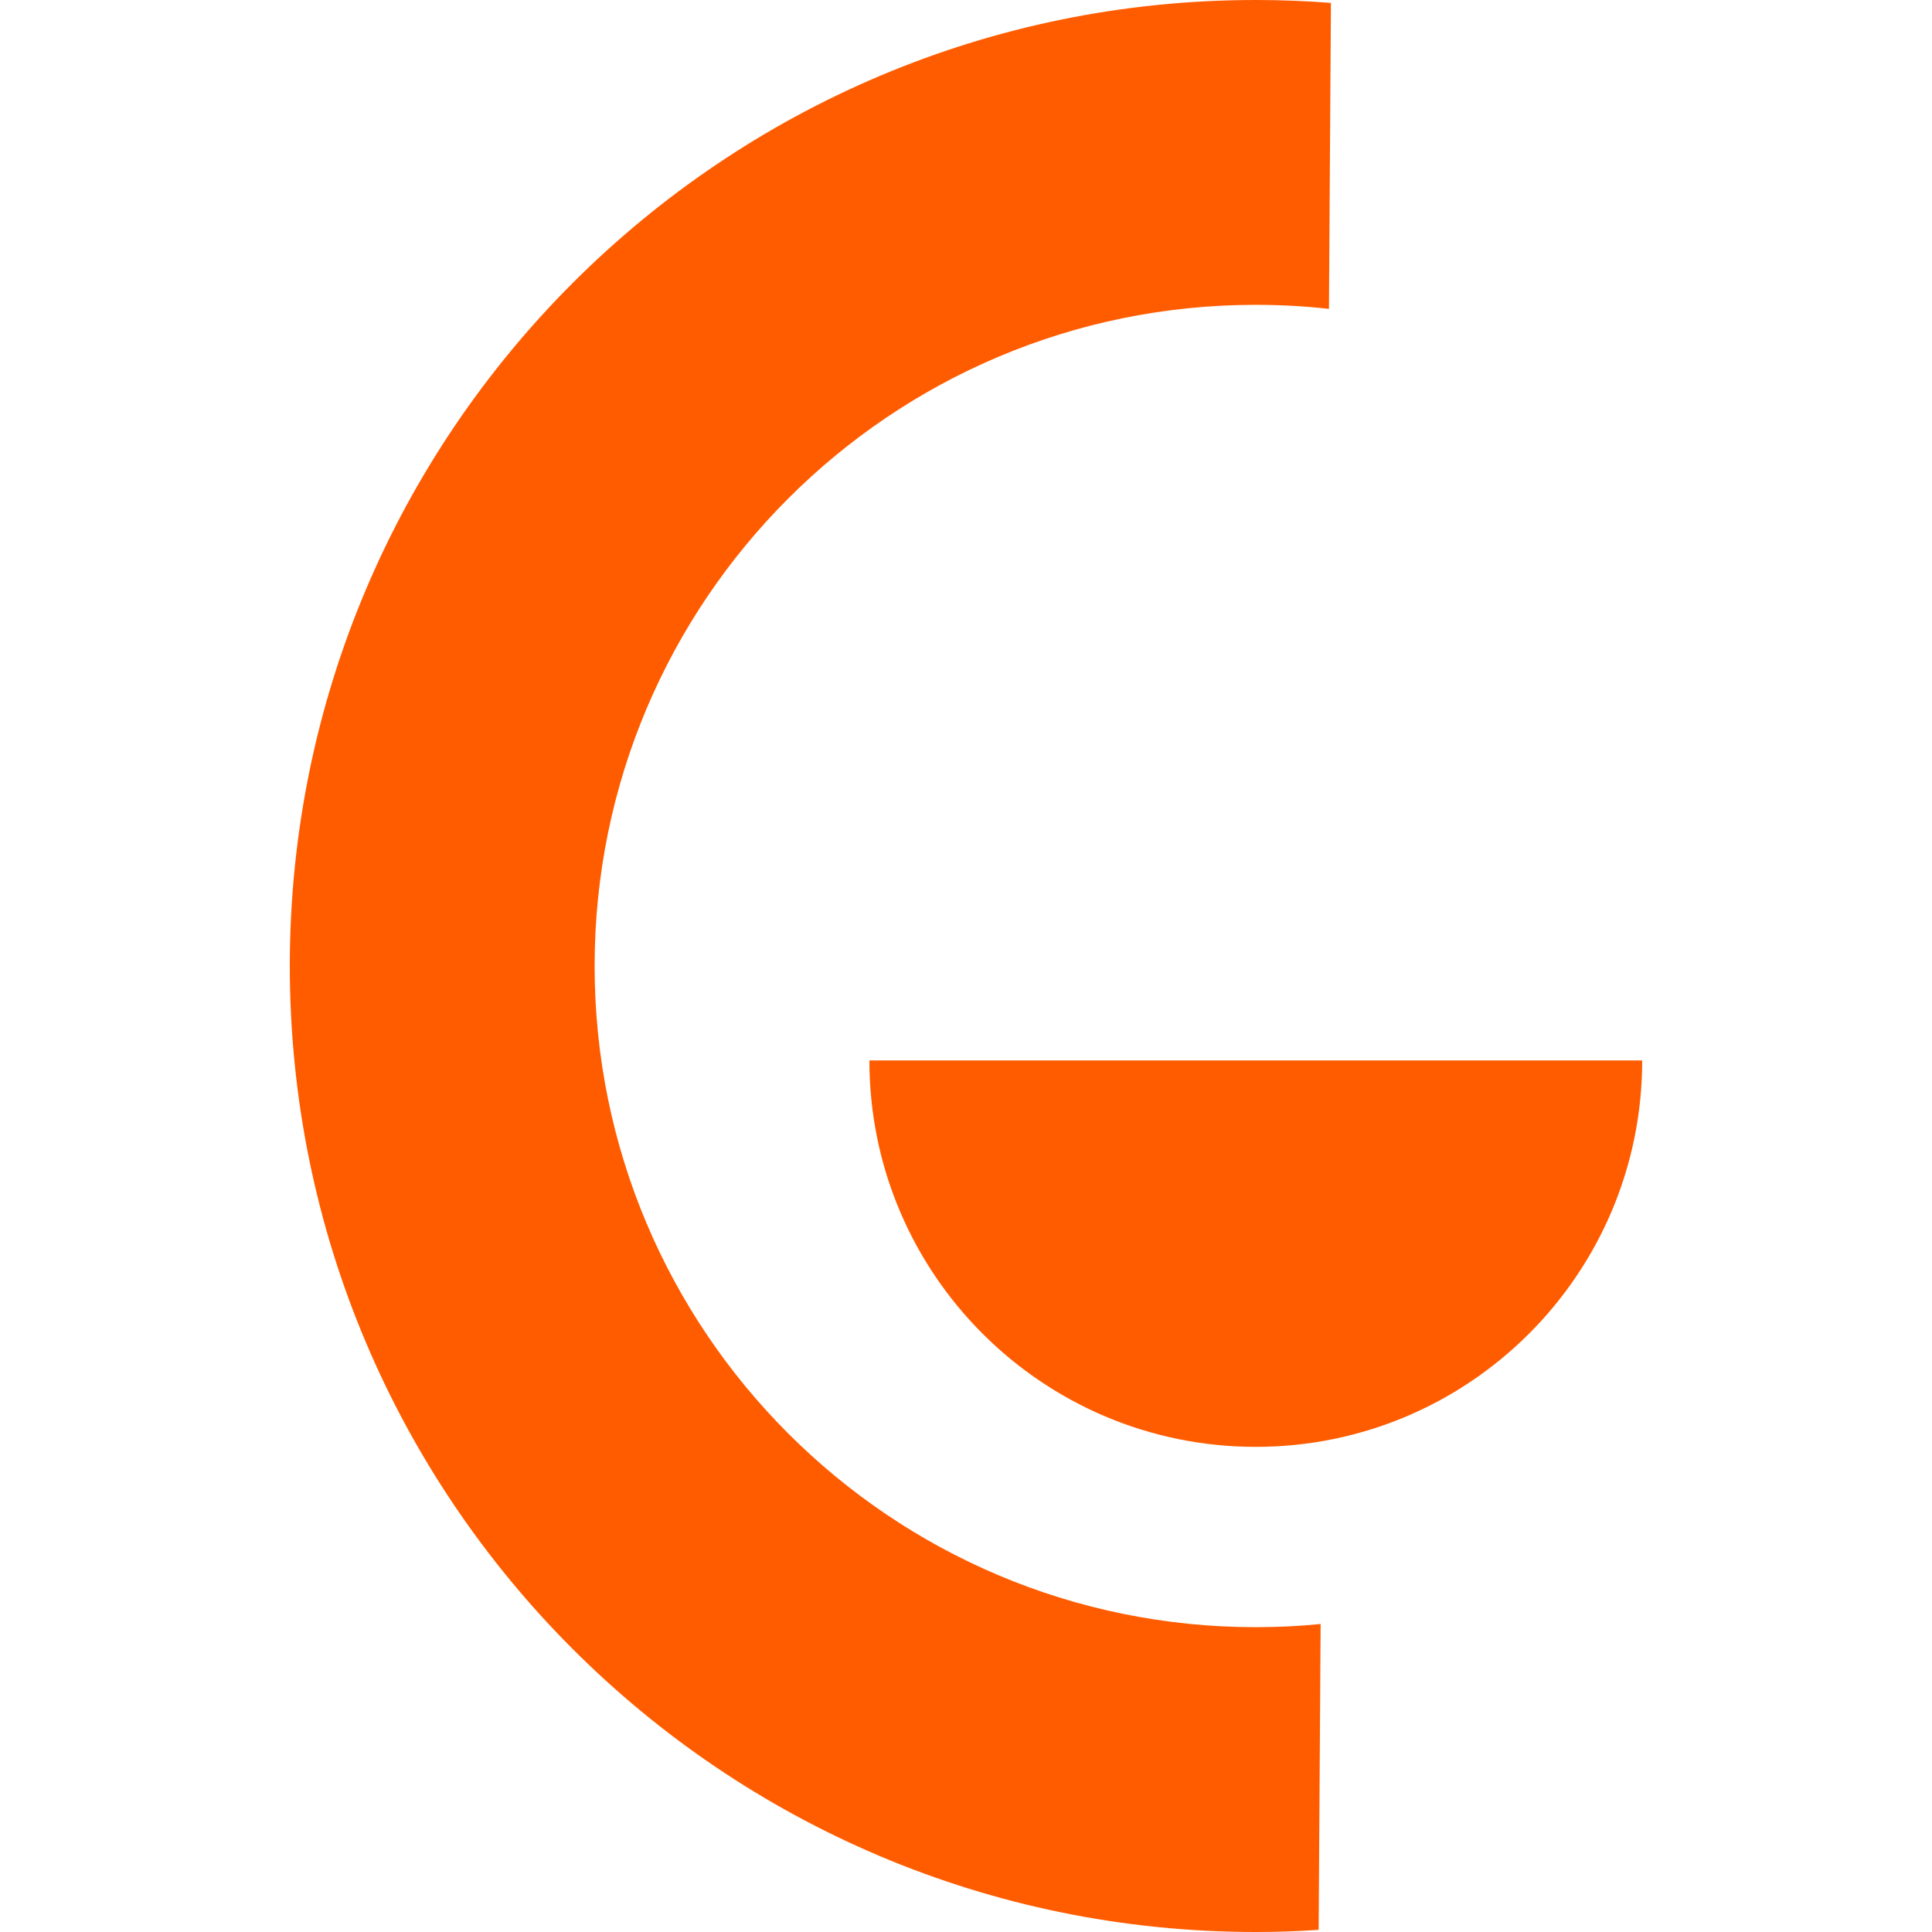
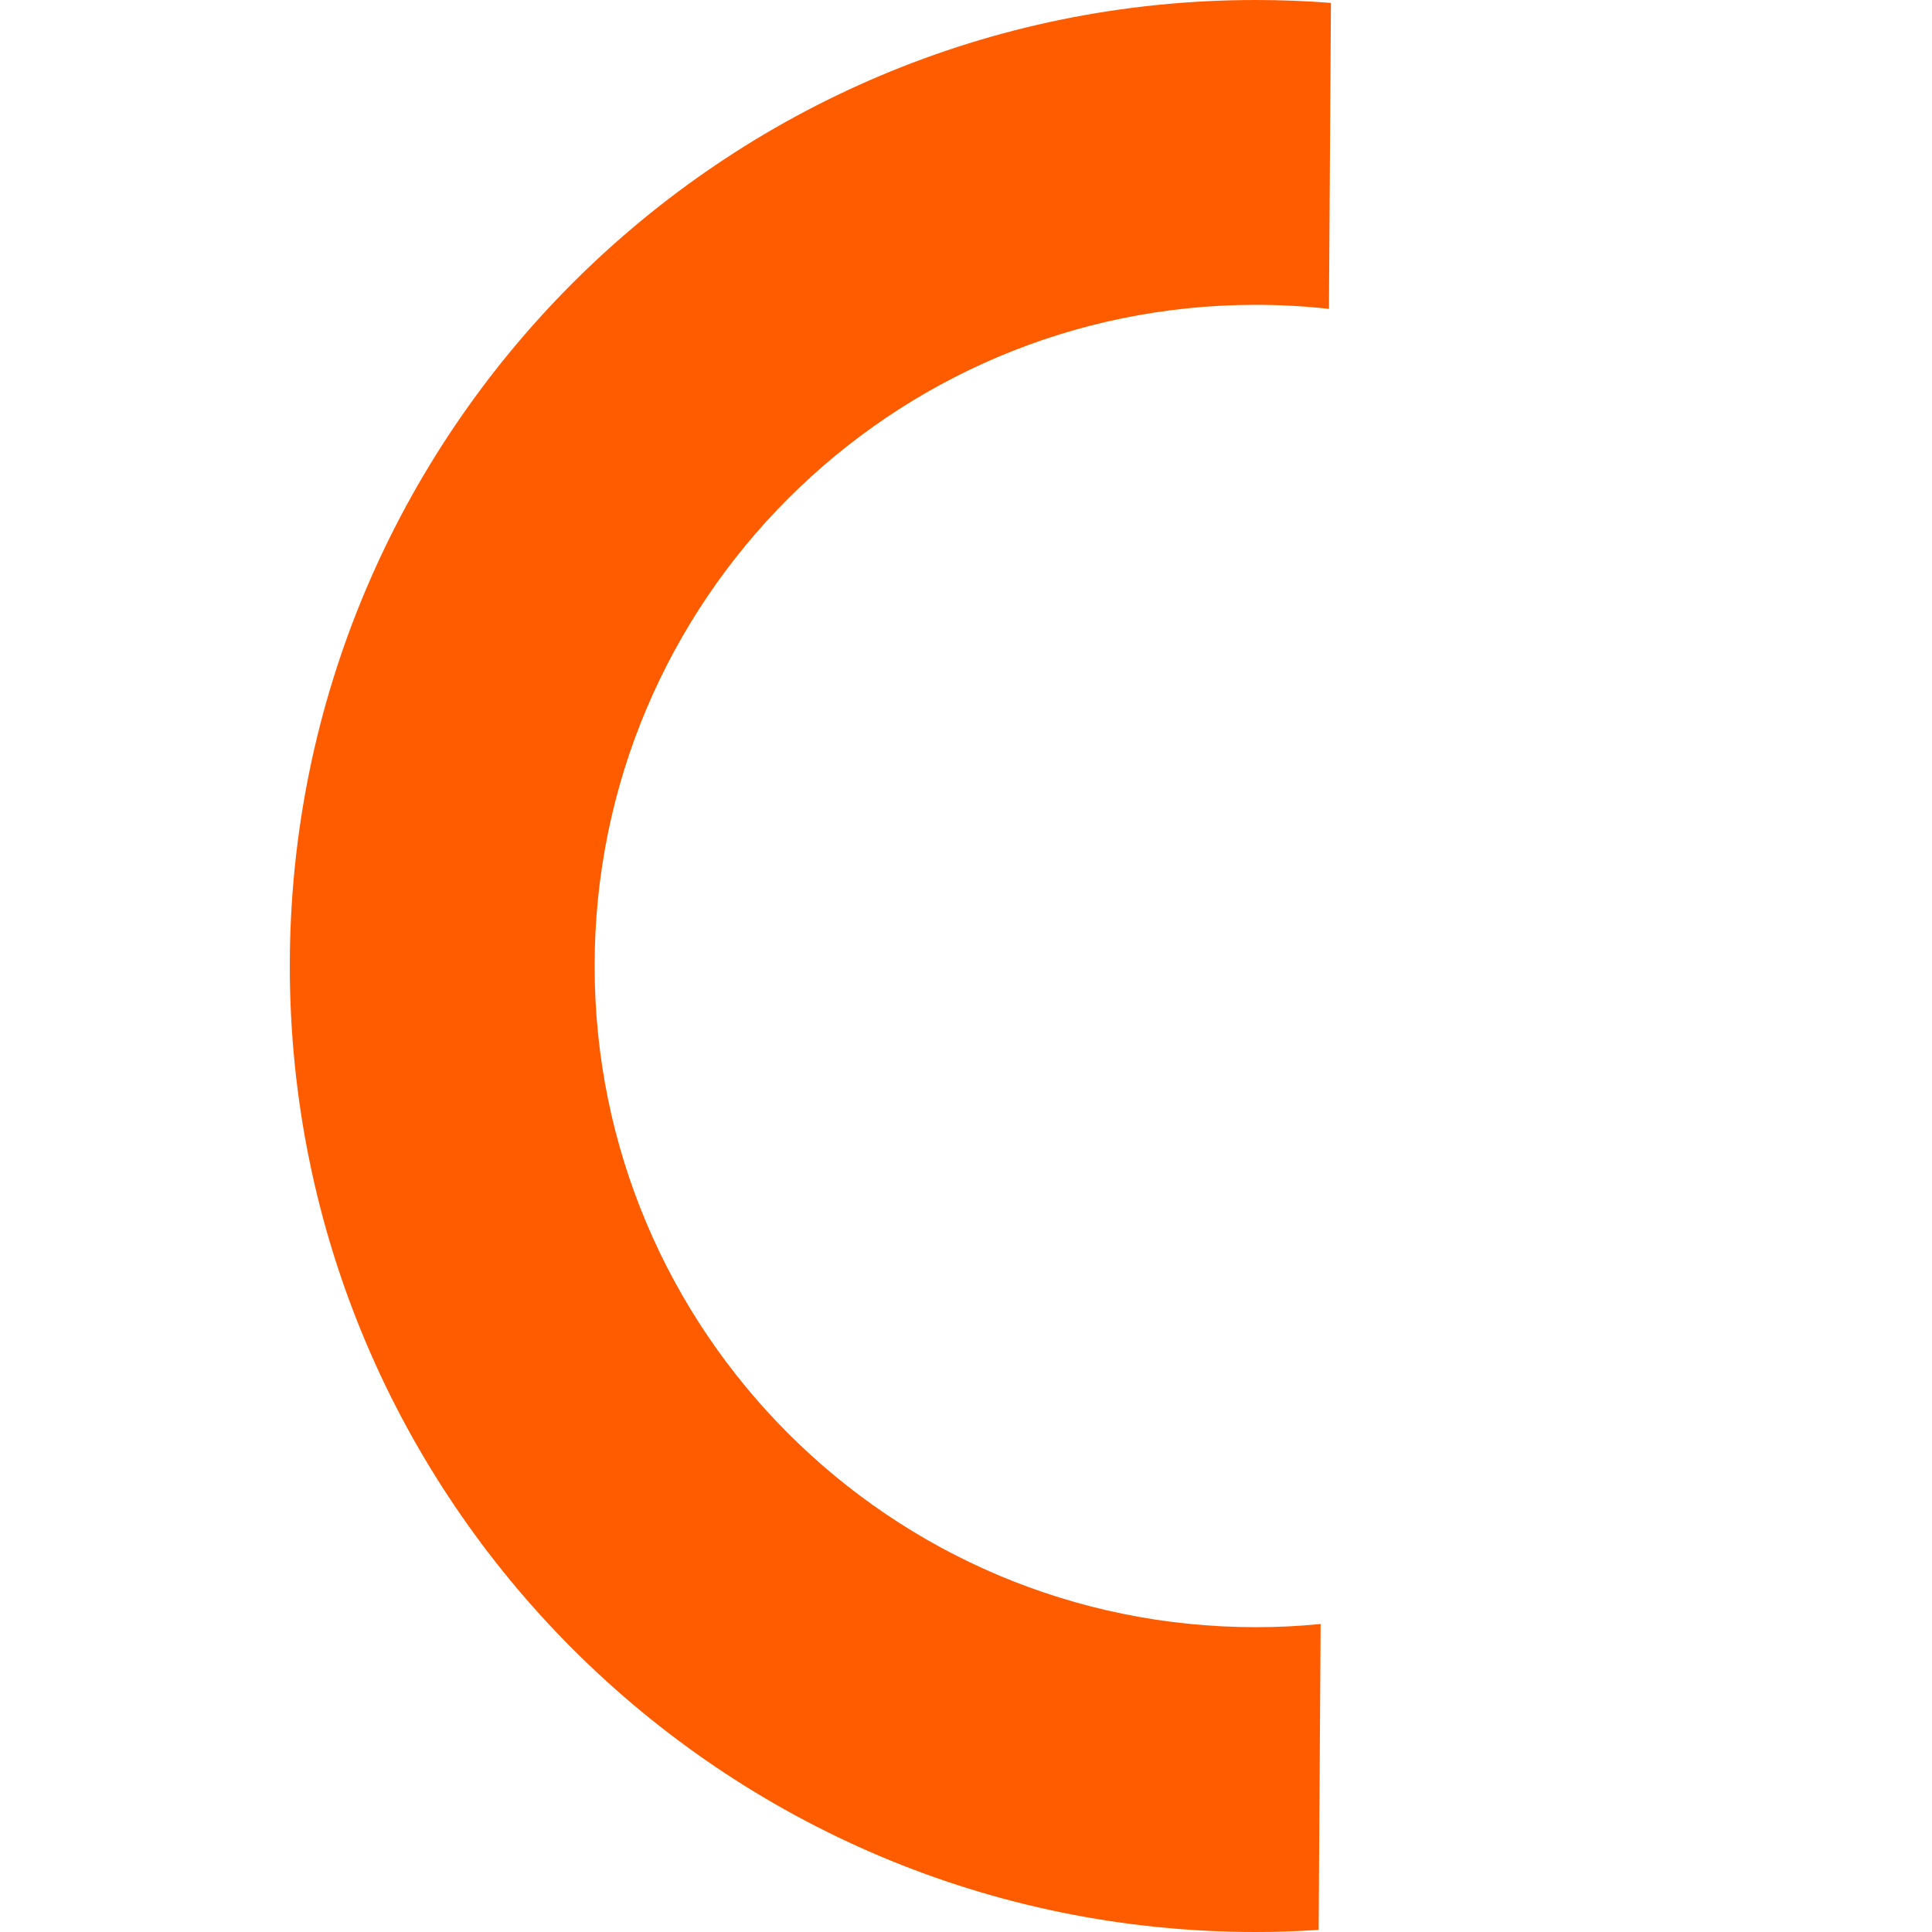
<svg xmlns="http://www.w3.org/2000/svg" id="a" viewBox="0 0 442 442">
-   <path d="M198.9,242.609c0,48.822,39.578,88.4,88.4,88.4s88.4-39.578,88.4-88.4h-176.8Z" style="fill:#ff5c00; stroke-width:0px;" />
  <path d="M304.489.668l-.452,69.993.452-69.993c-5.658-.452-11.394-.668-17.189-.668C165.249,0,66.3,98.949,66.3,221s98.949,221,221,221c4.832,0,9.626-.157,14.38-.491l.452-69.974c-4.872.491-9.822.727-14.832.727-83.548,0-151.262-67.714-151.262-151.262s67.714-151.262,151.262-151.262c5.658,0,11.237.314,16.737.923" style="fill:#ff5c00; stroke-width:0px;" />
</svg>